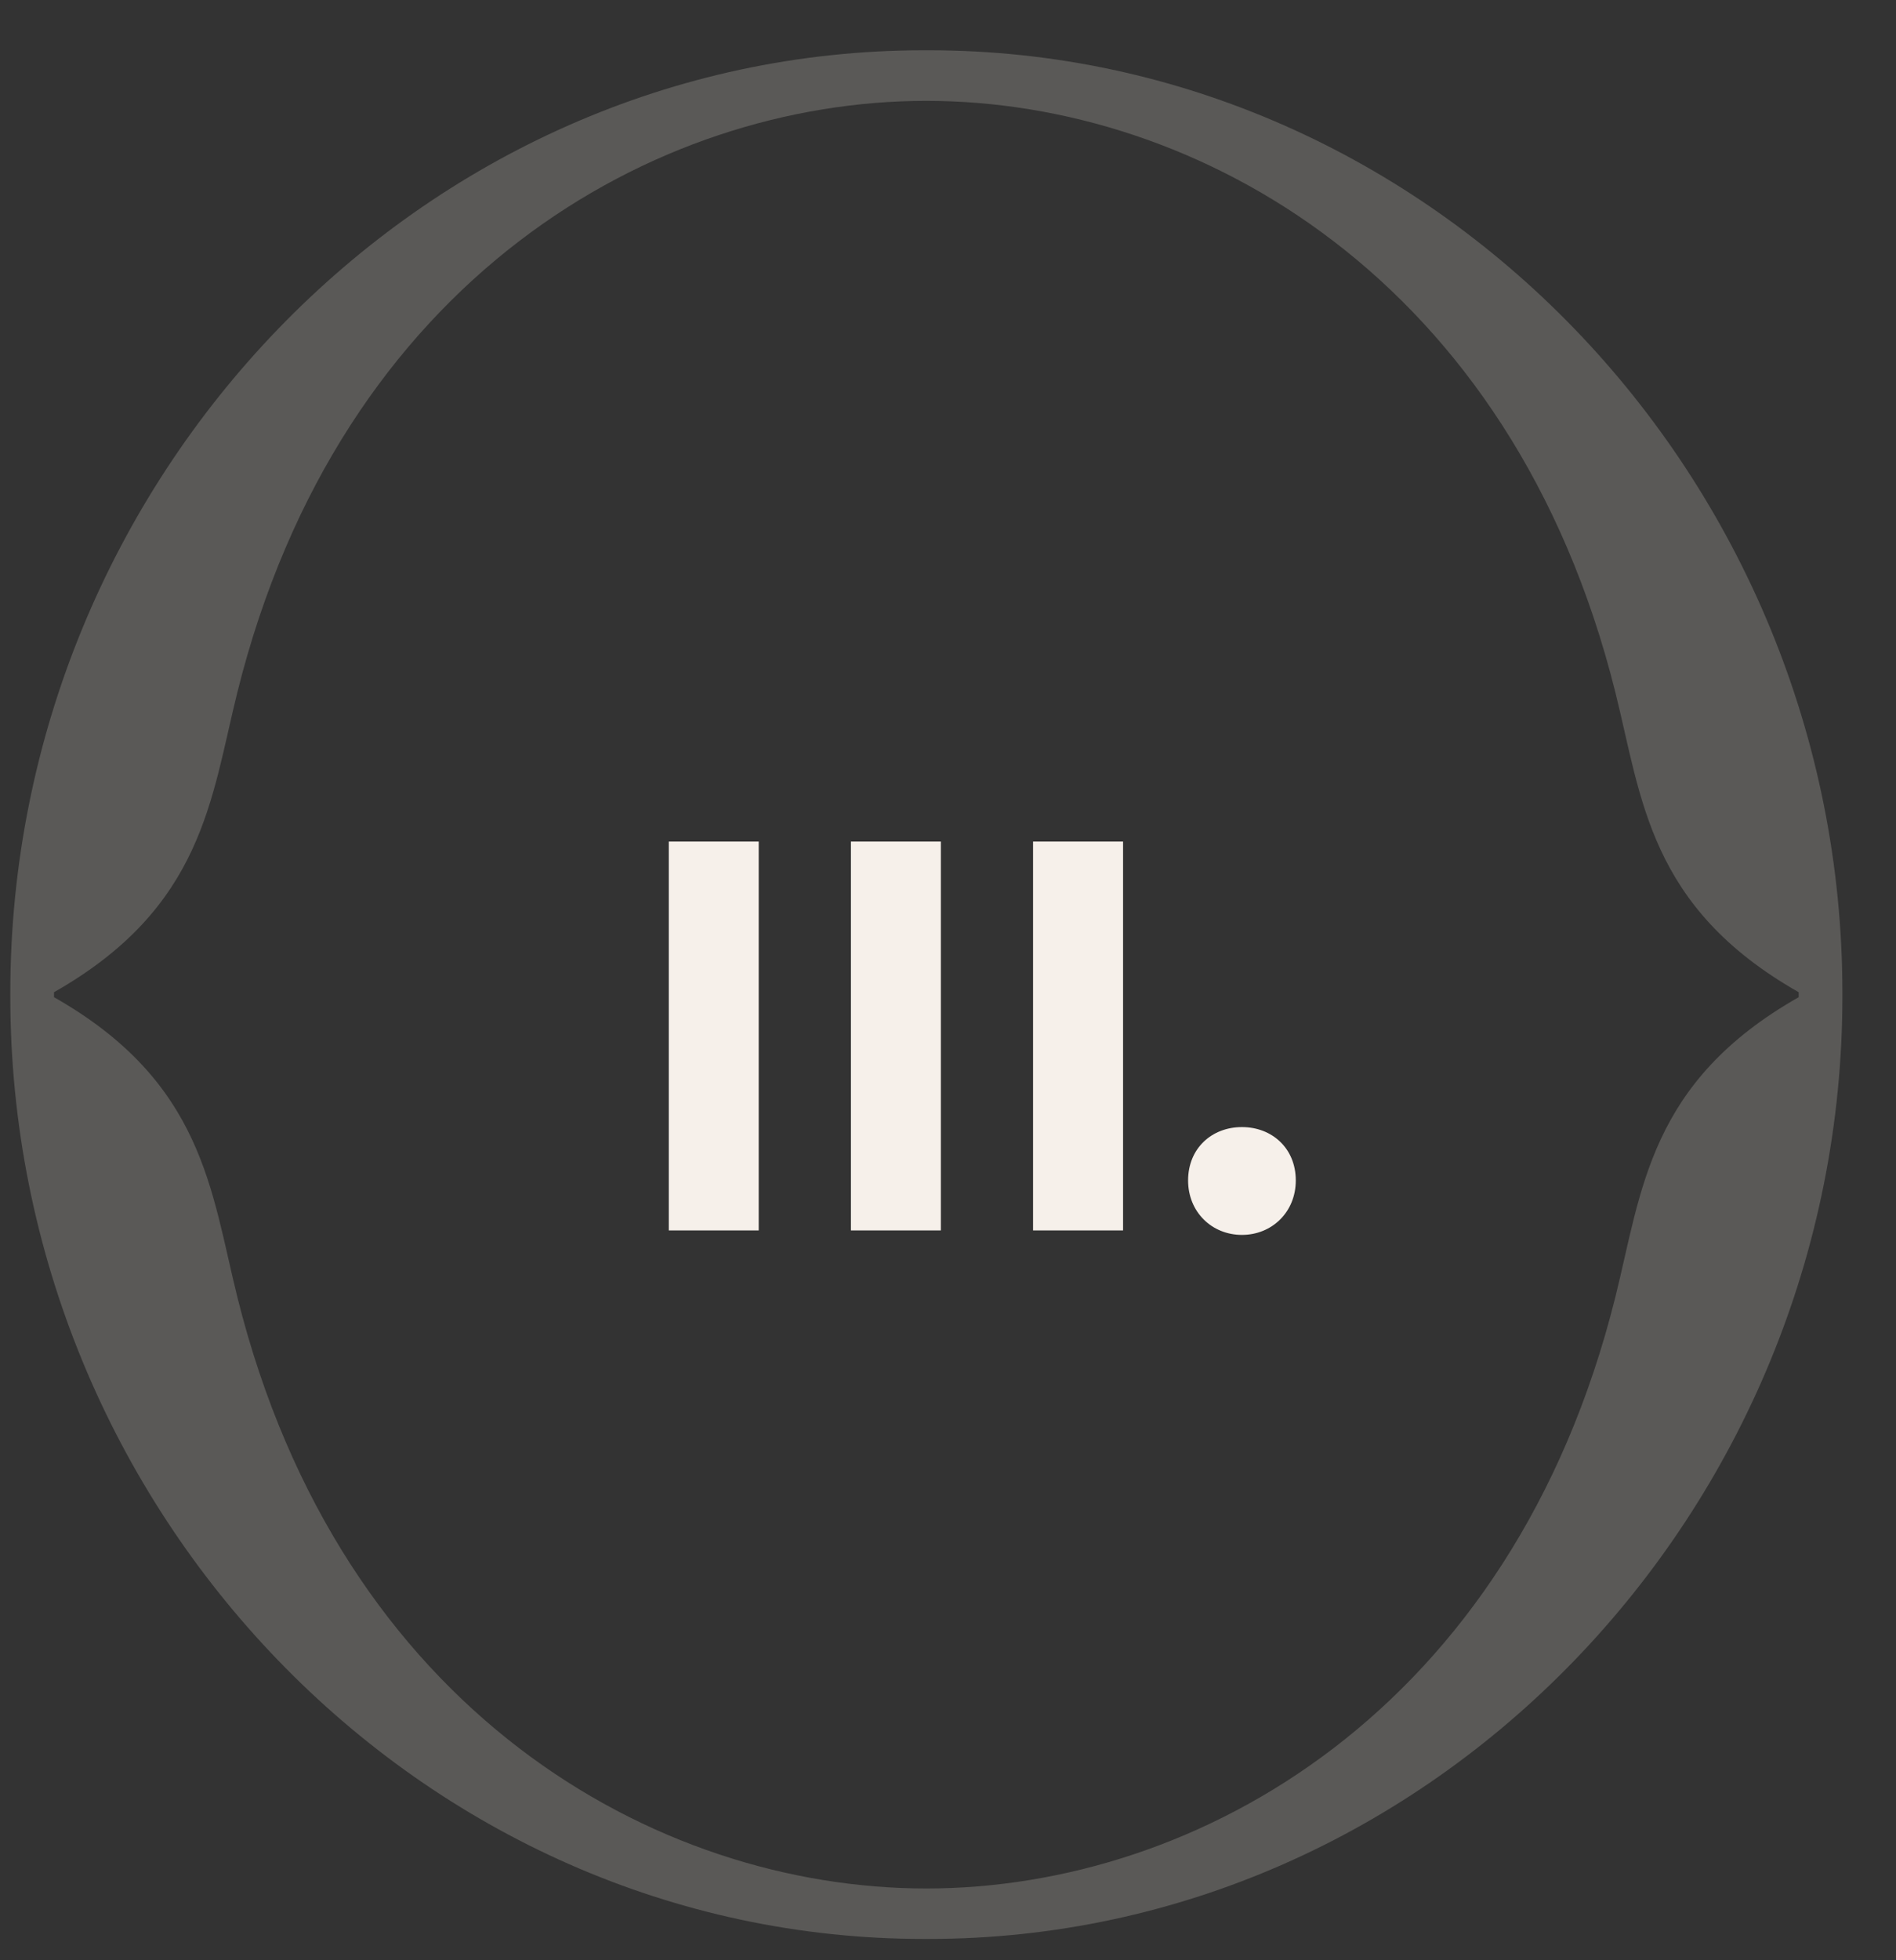
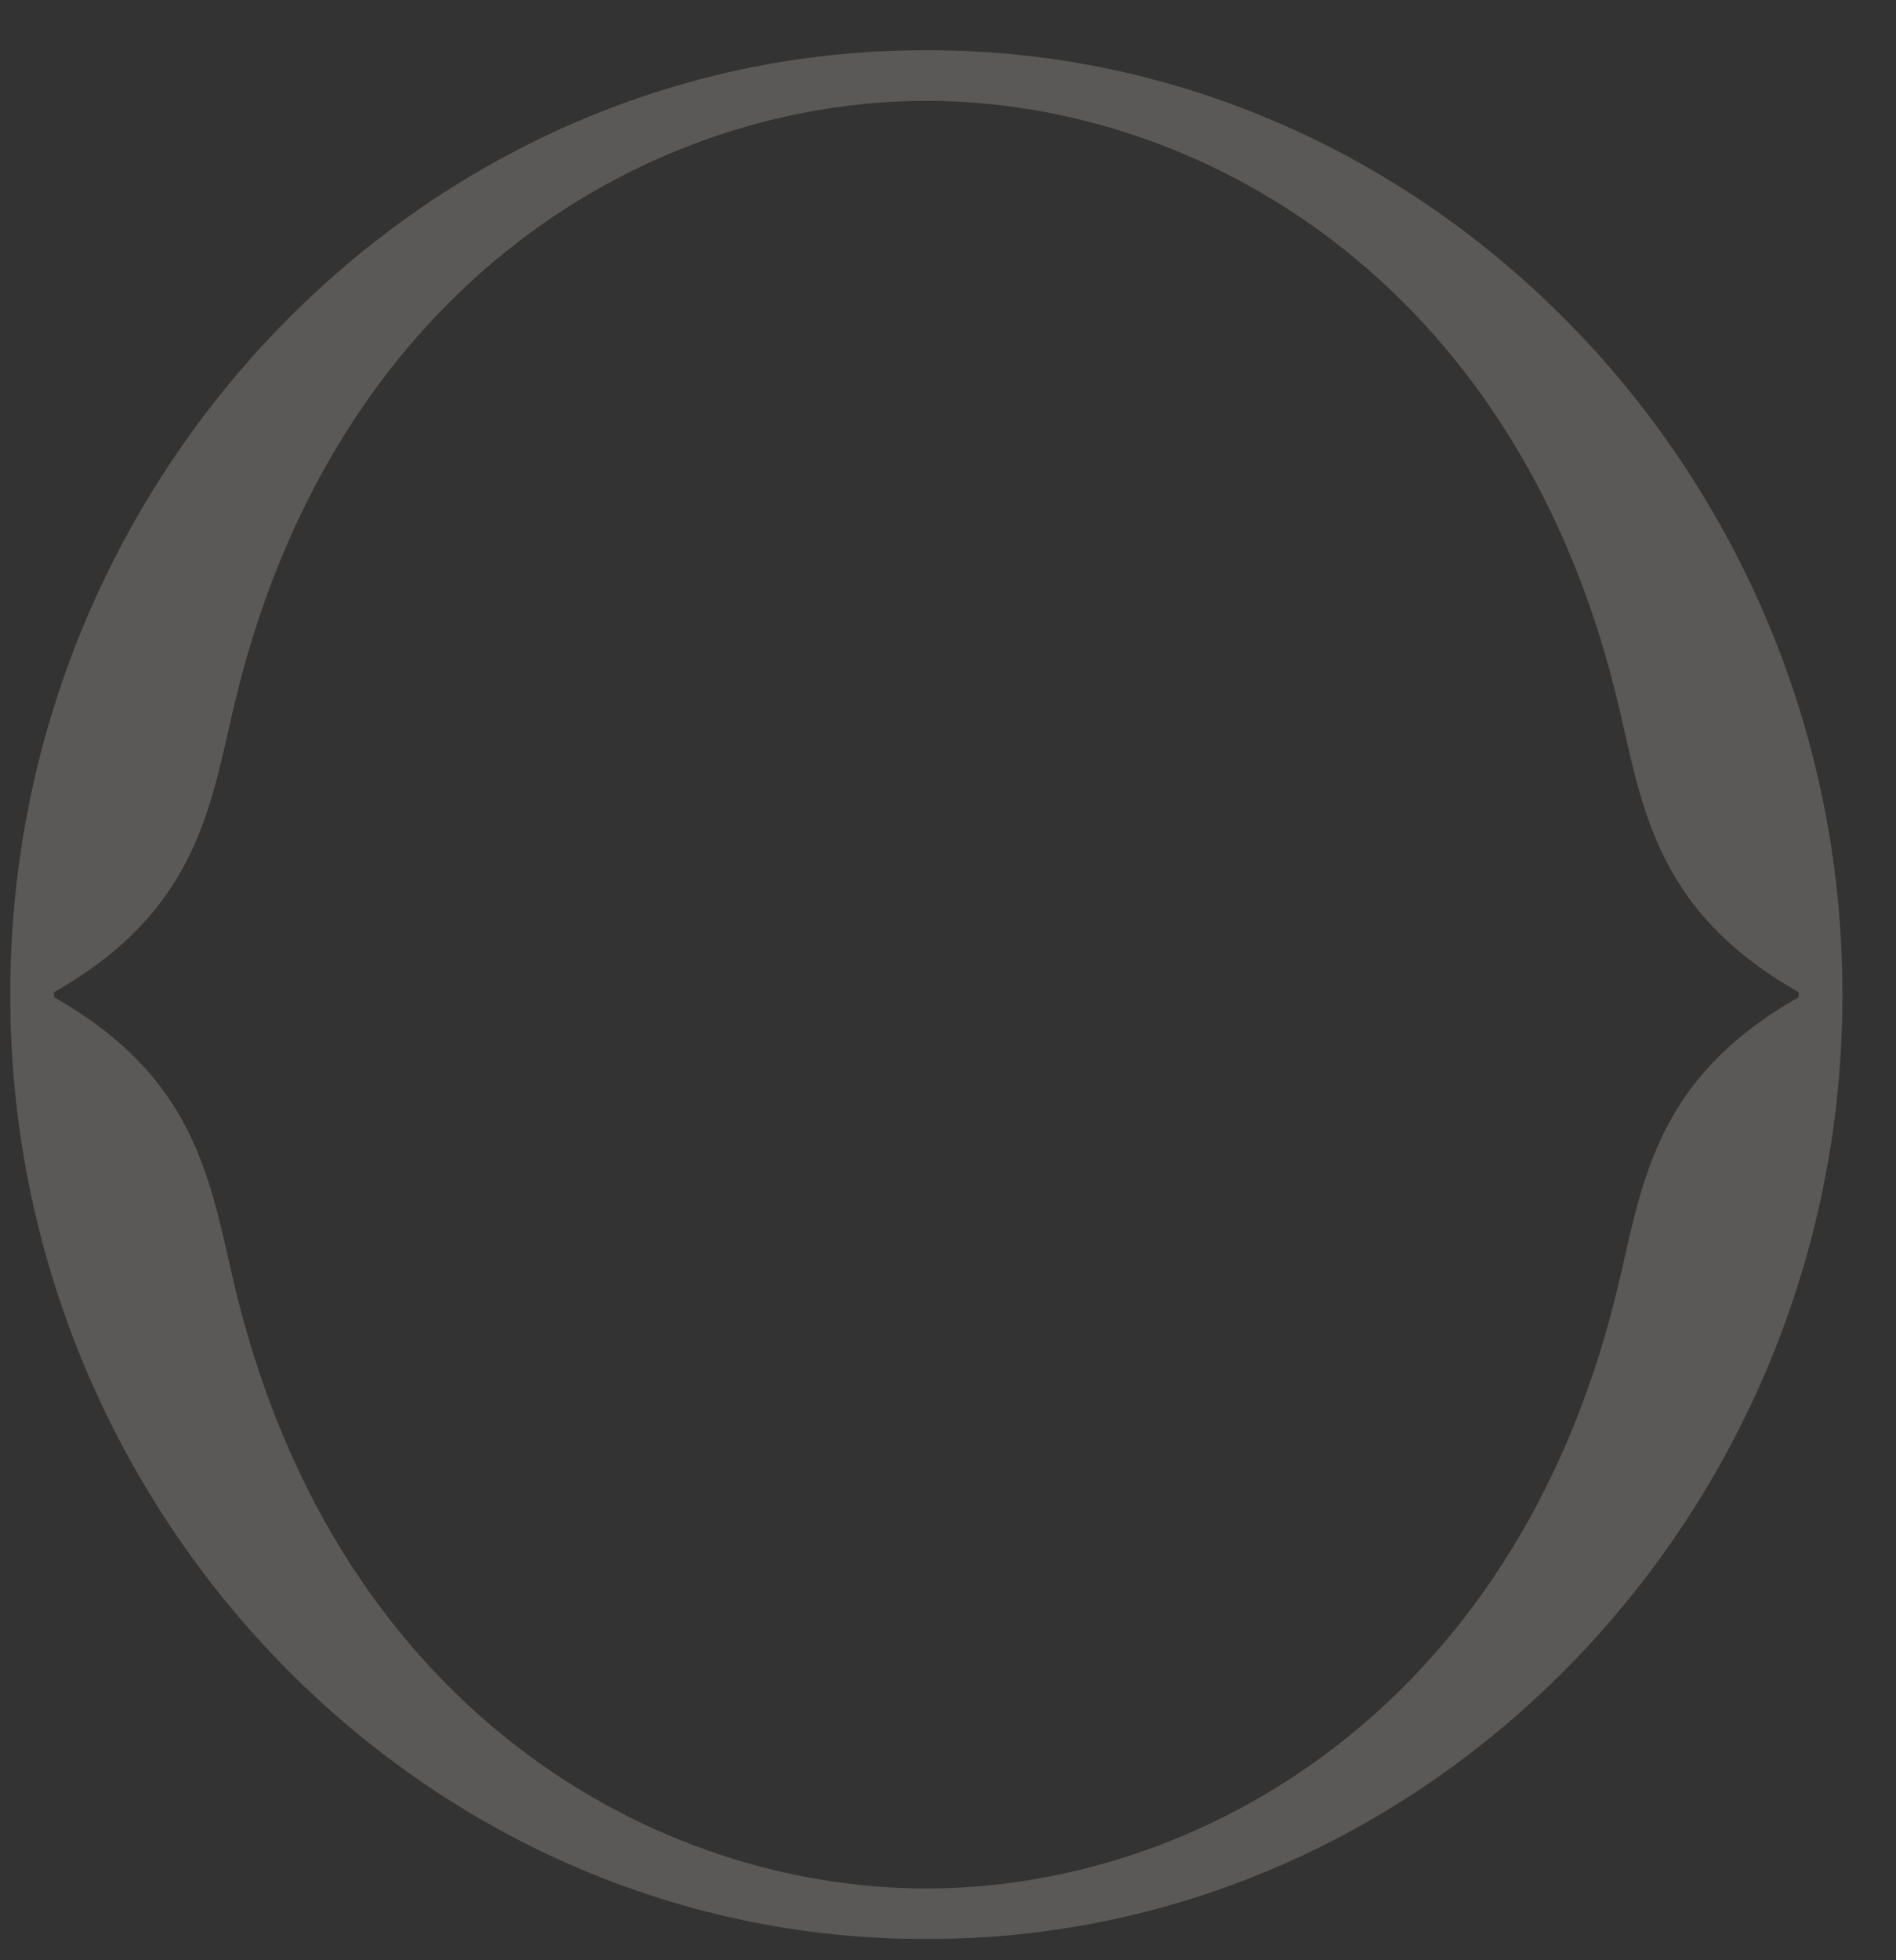
<svg xmlns="http://www.w3.org/2000/svg" width="30" height="31" viewBox="0 0 30 31" fill="none">
  <rect x="0" y="0" width="30" height="31" fill="#333333" stroke="none" />
-   <path d="M10.582 19.458V13.309H12.005V19.458H10.582ZM13.464 19.458V13.309H14.887V19.458H13.464ZM16.346 19.458V13.309H17.77V19.458H16.346ZM19.651 19.529C19.176 19.529 18.799 19.168 18.799 18.668C18.799 18.158 19.176 17.824 19.651 17.824C20.125 17.824 20.503 18.158 20.503 18.668C20.503 19.168 20.125 19.529 19.651 19.529Z" fill="#F6F0EA" />
  <path d="M28.46 15.713H28.46V15.715V15.77C26.092 17.114 25.979 18.829 25.559 20.514C23.928 27.053 18.951 29.865 14.657 29.865C10.364 29.865 5.387 27.053 3.756 20.514C3.336 18.829 3.223 17.114 0.855 15.77V15.746V15.715V15.691C3.223 14.346 3.336 12.631 3.756 10.947C5.387 4.407 10.364 1.595 14.656 1.595C18.949 1.595 23.928 4.407 25.559 10.947C25.979 12.631 26.092 14.346 28.46 15.691V15.713ZM14.694 0.795H14.656H14.62C6.657 0.795 0.163 7.564 0.163 15.704V15.715V15.746V15.756C0.163 23.896 6.657 30.665 14.621 30.663H14.657H14.693C22.658 30.663 29.152 23.894 29.152 15.754V15.746H29.152V15.704C29.152 7.564 22.658 0.795 14.694 0.795Z" fill="#F6F0EA" fill-opacity="0.2" />
</svg>